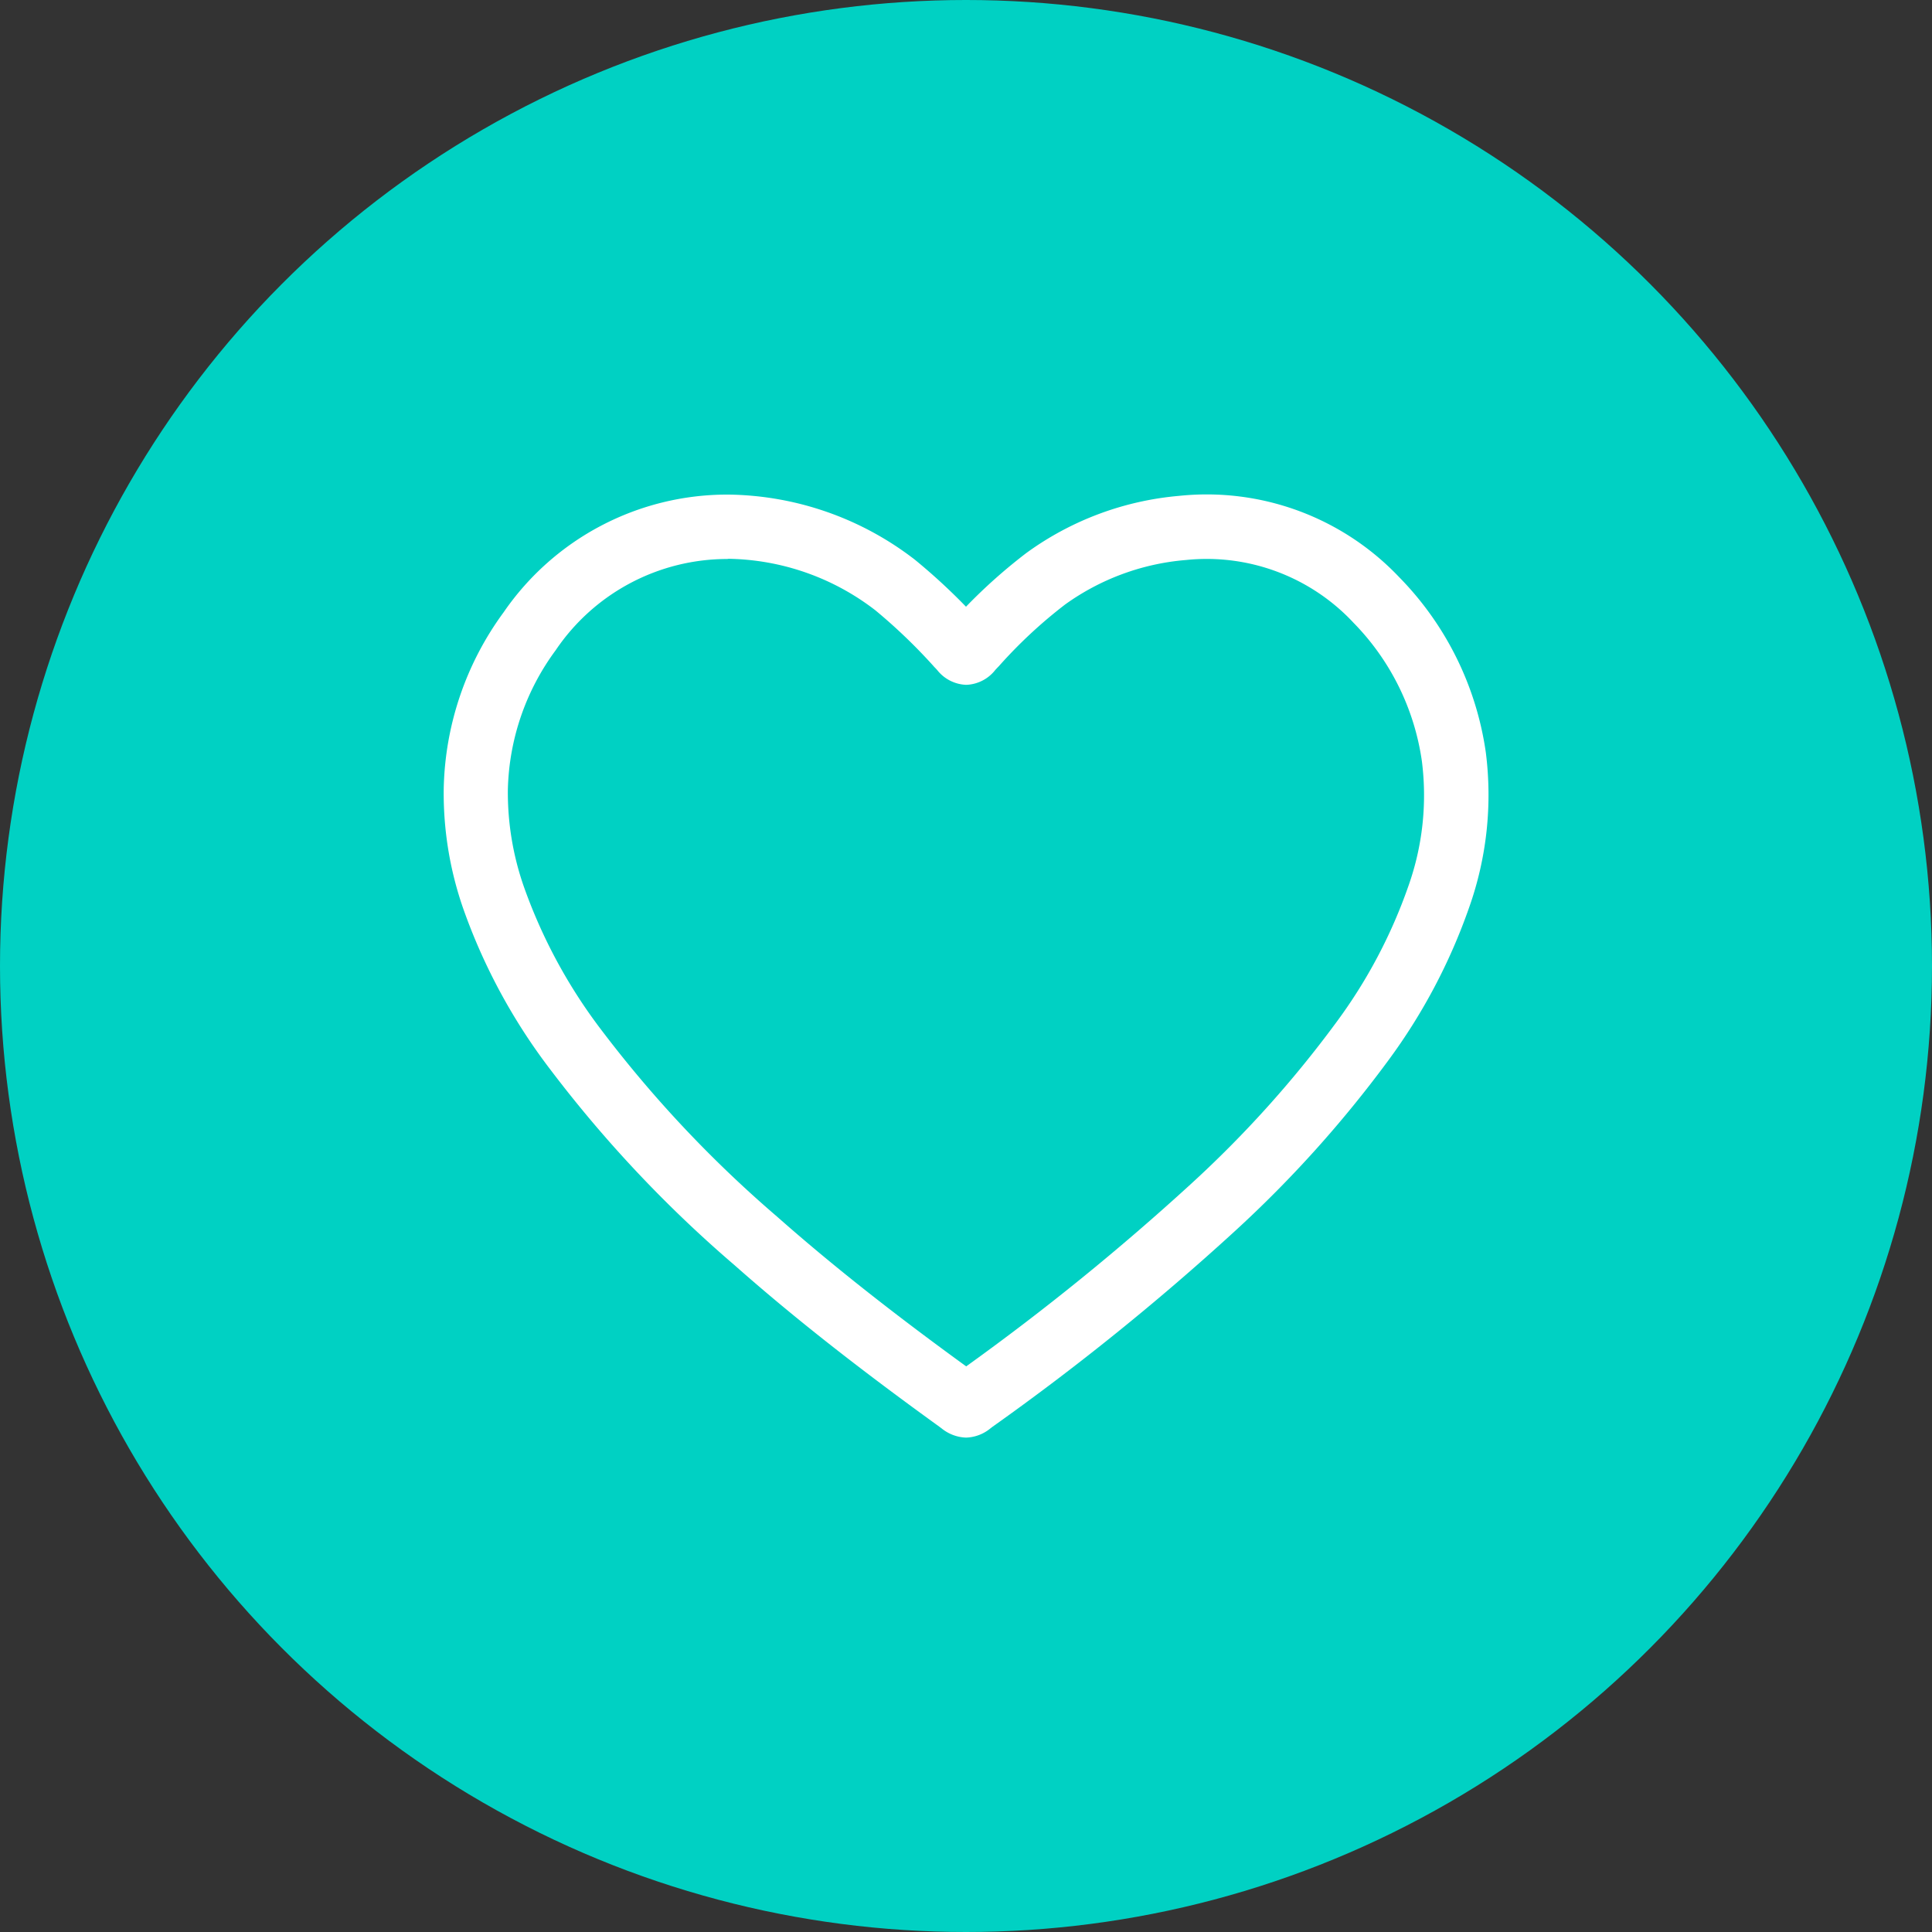
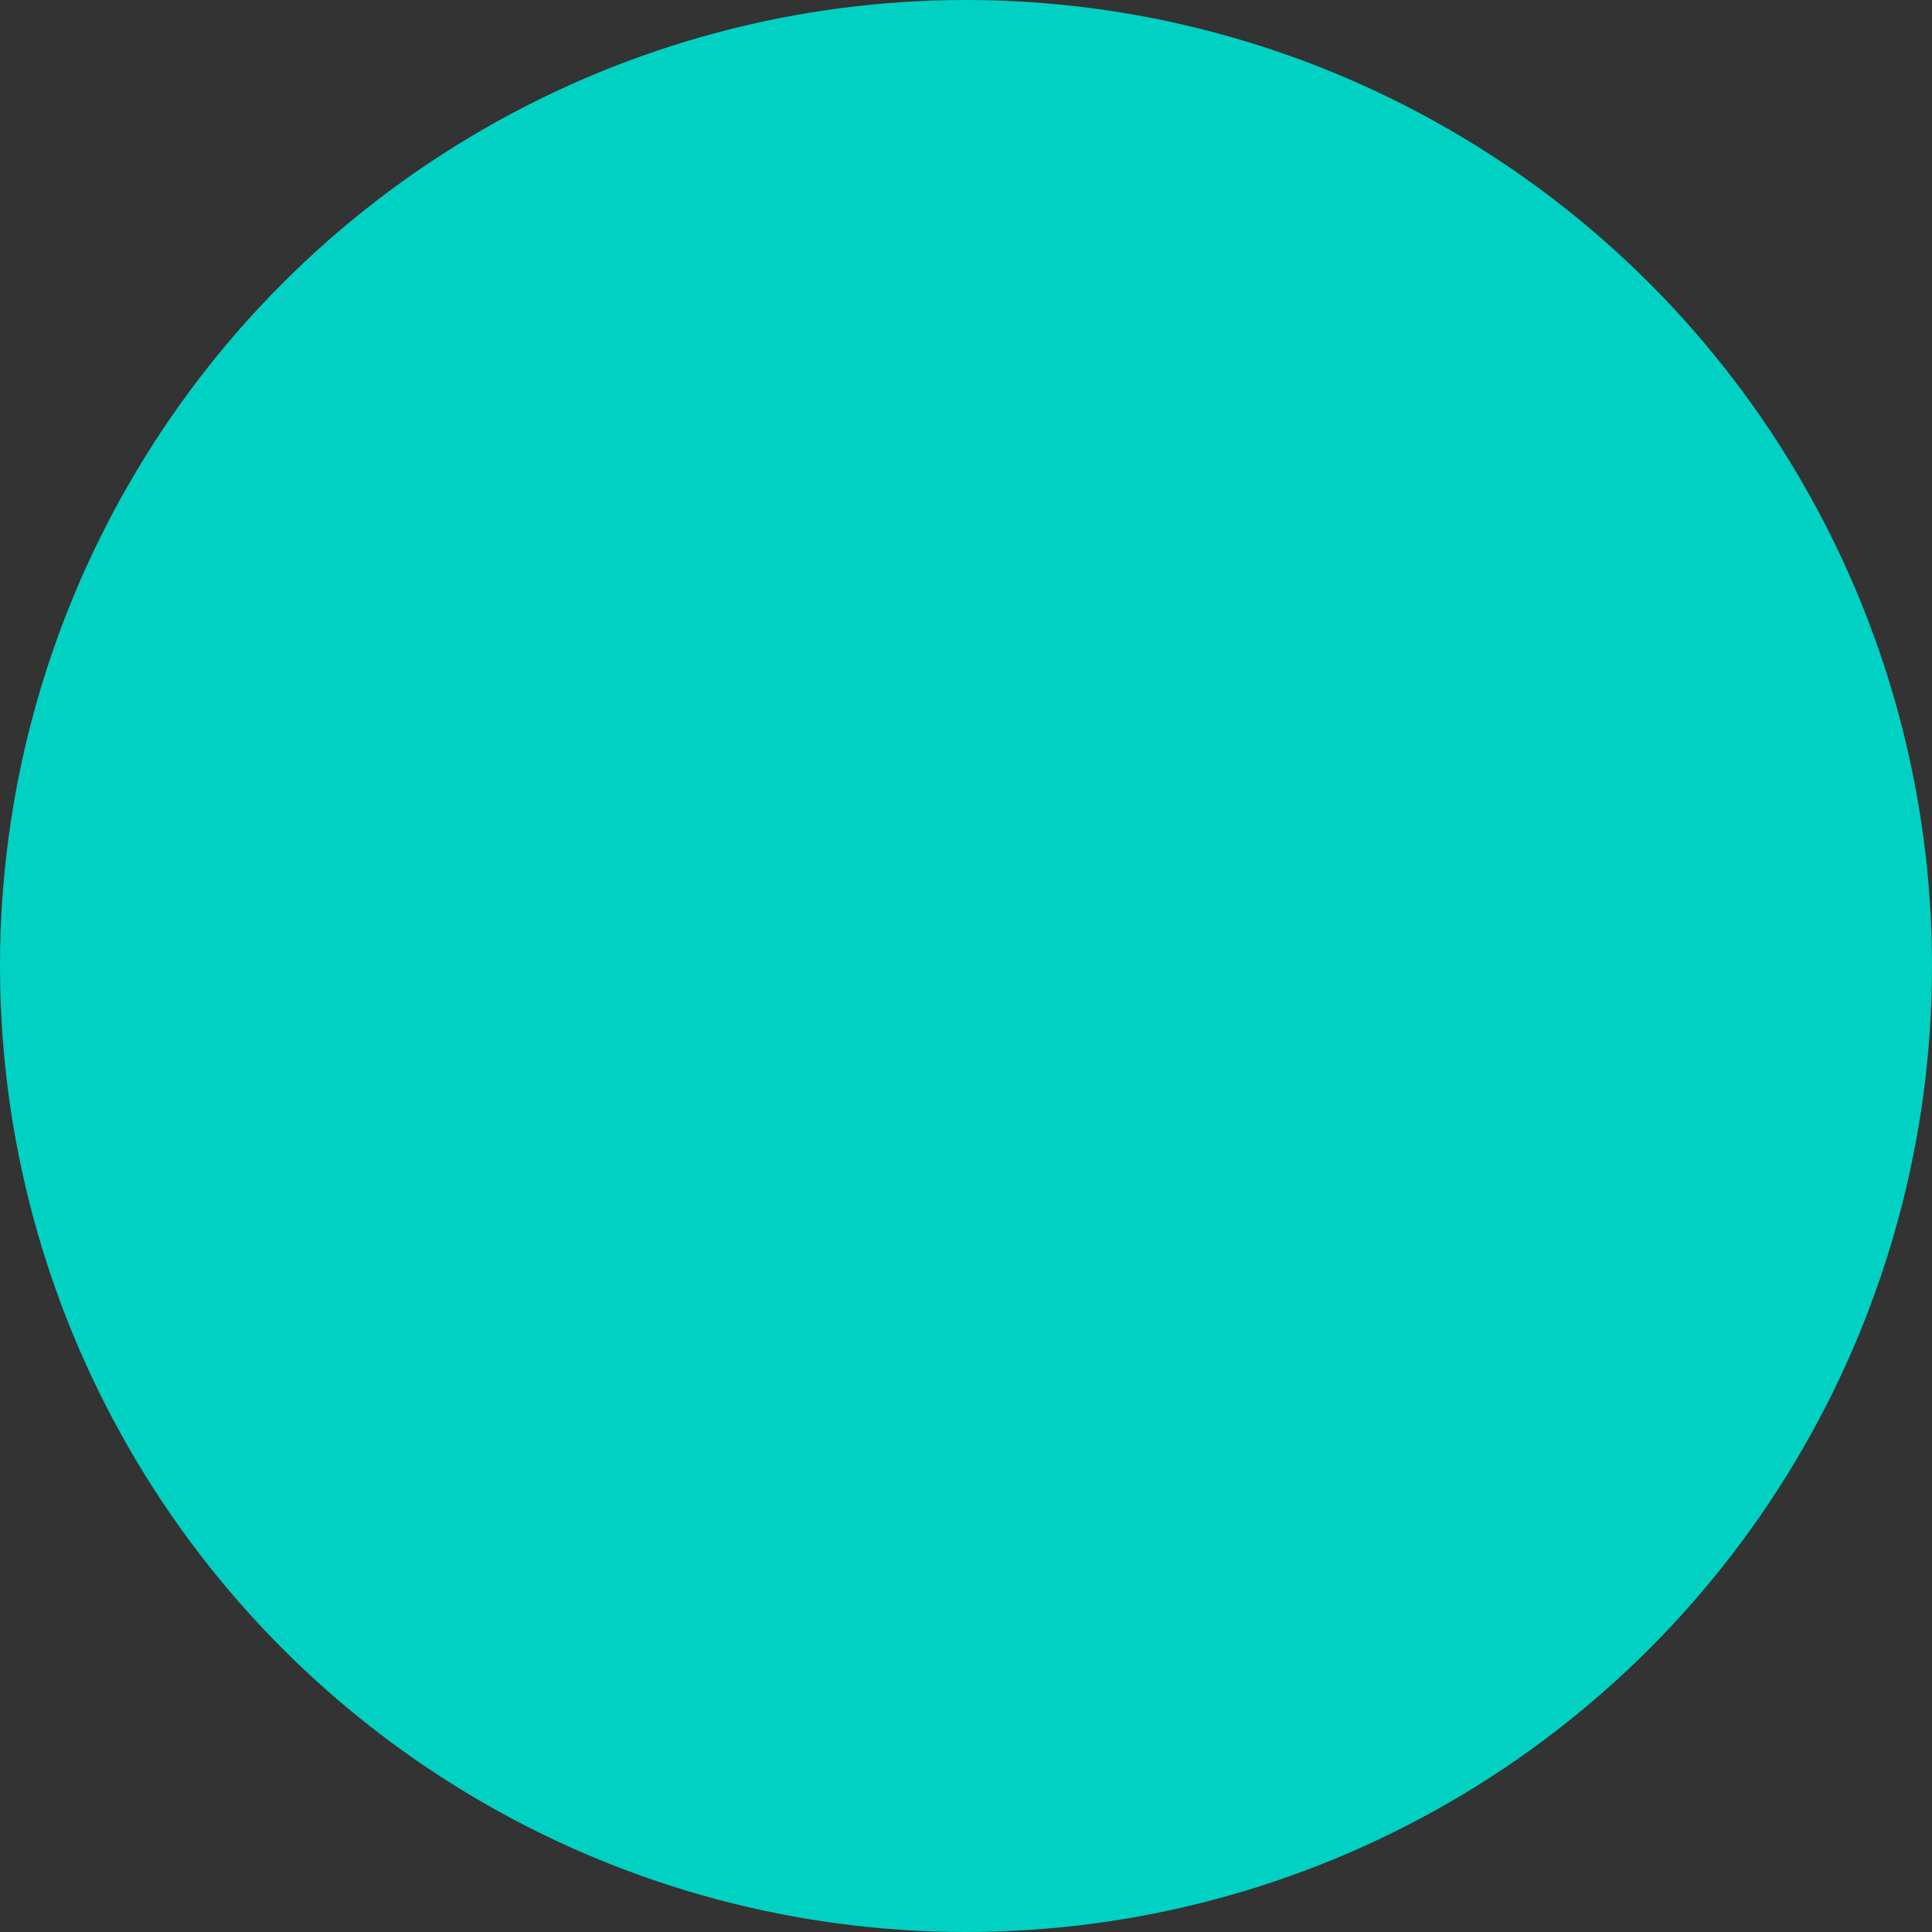
<svg xmlns="http://www.w3.org/2000/svg" viewBox="0 0 300 300">
  <rect x="0" y="0" width="300" height="300" fill="#333333" stroke="none" />
  <defs>
    <style>.cls-1{fill:#00d1c3;}.cls-2{fill:#fff;}</style>
  </defs>
  <g id="Layer_2" data-name="Layer 2">
    <g id="Layer_1-2" data-name="Layer 1">
      <circle class="cls-1" cx="150" cy="150" r="150" />
      <g id="Path_985" data-name="Path 985">
-         <path class="cls-2" d="M150,223.23a6.37,6.37,0,0,1-3.79-1.43l-.36-.27c-12.78-9.23-22.89-17.2-31.81-25.09a195.42,195.42,0,0,1-28.56-30.33A90.92,90.92,0,0,1,71.9,141a54.46,54.46,0,0,1-3-18.49A47.85,47.85,0,0,1,78.2,95.08,42.12,42.12,0,0,1,112.94,76.8h.22a48.27,48.27,0,0,1,28.9,10.11l.11.09A93.39,93.39,0,0,1,150,94.21a83.22,83.22,0,0,1,9.37-8.34l.11-.08A47.22,47.22,0,0,1,183.06,77a41.19,41.19,0,0,1,34.23,12.65,48.64,48.64,0,0,1,13.43,27.21,52.28,52.28,0,0,1-2.6,24.07,89.75,89.75,0,0,1-12.6,23.81,183,183,0,0,1-23.9,26.55,390.52,390.52,0,0,1-37.56,30.3l-.27.21A6.24,6.24,0,0,1,150,223.23ZM112.91,86.8a32.14,32.14,0,0,0-26.51,14l-.1.15a37.84,37.84,0,0,0-7.44,21.69,44.34,44.34,0,0,0,2.47,15,81.62,81.62,0,0,0,12.13,22.4,186.52,186.52,0,0,0,27.17,28.85c8.33,7.36,17.69,14.78,29.4,23.28a379.67,379.67,0,0,0,34.85-28.28,172.42,172.42,0,0,0,22.59-25.1,79.51,79.51,0,0,0,11.22-21.19v0a42.08,42.08,0,0,0,2.1-19.4,38.44,38.44,0,0,0-10.67-21.55l-.08-.09a31.18,31.18,0,0,0-26-9.59H184a37.35,37.35,0,0,0-18.6,6.89,73.87,73.87,0,0,0-10.24,9.52l-.13.14c-.2.2-.36.38-.49.52a6,6,0,0,1-4.49,2.3h0a6,6,0,0,1-4.51-2.28c-.13-.15-.29-.32-.49-.52l-.12-.14a85.56,85.56,0,0,0-9-8.63,38.25,38.25,0,0,0-22.79-8Z" />
-       </g>
+         </g>
    </g>
  </g>
</svg>